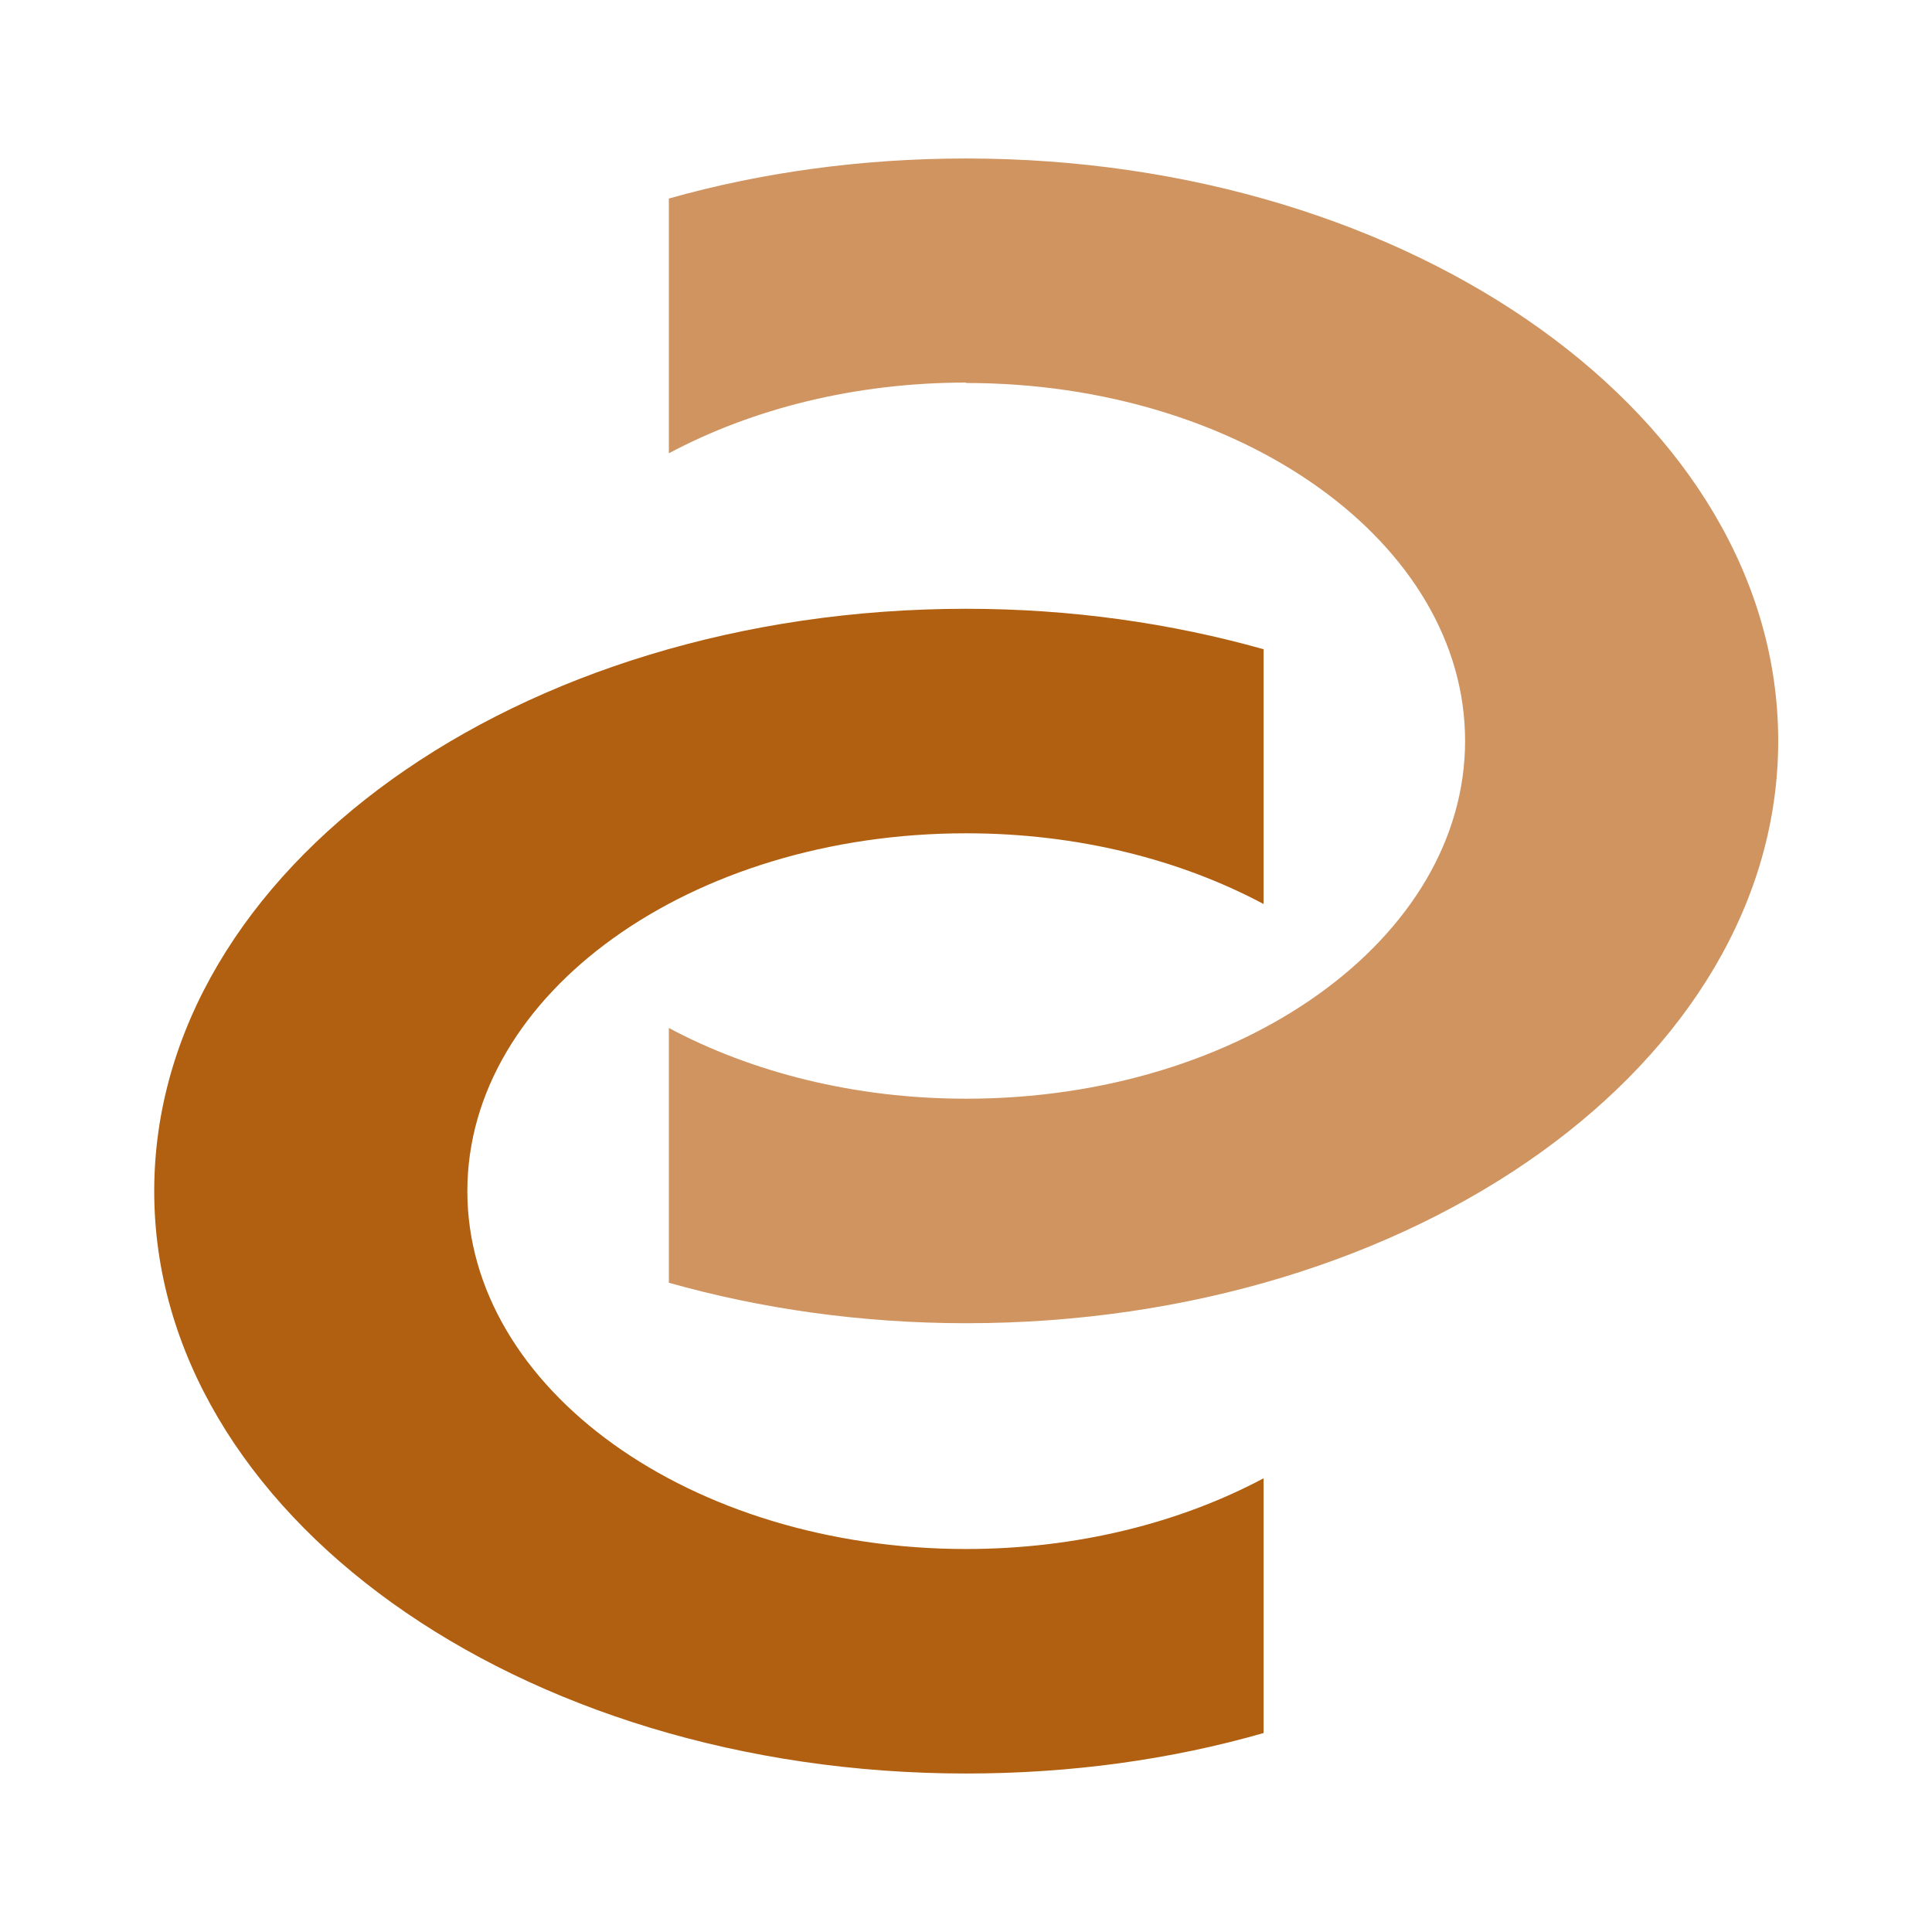
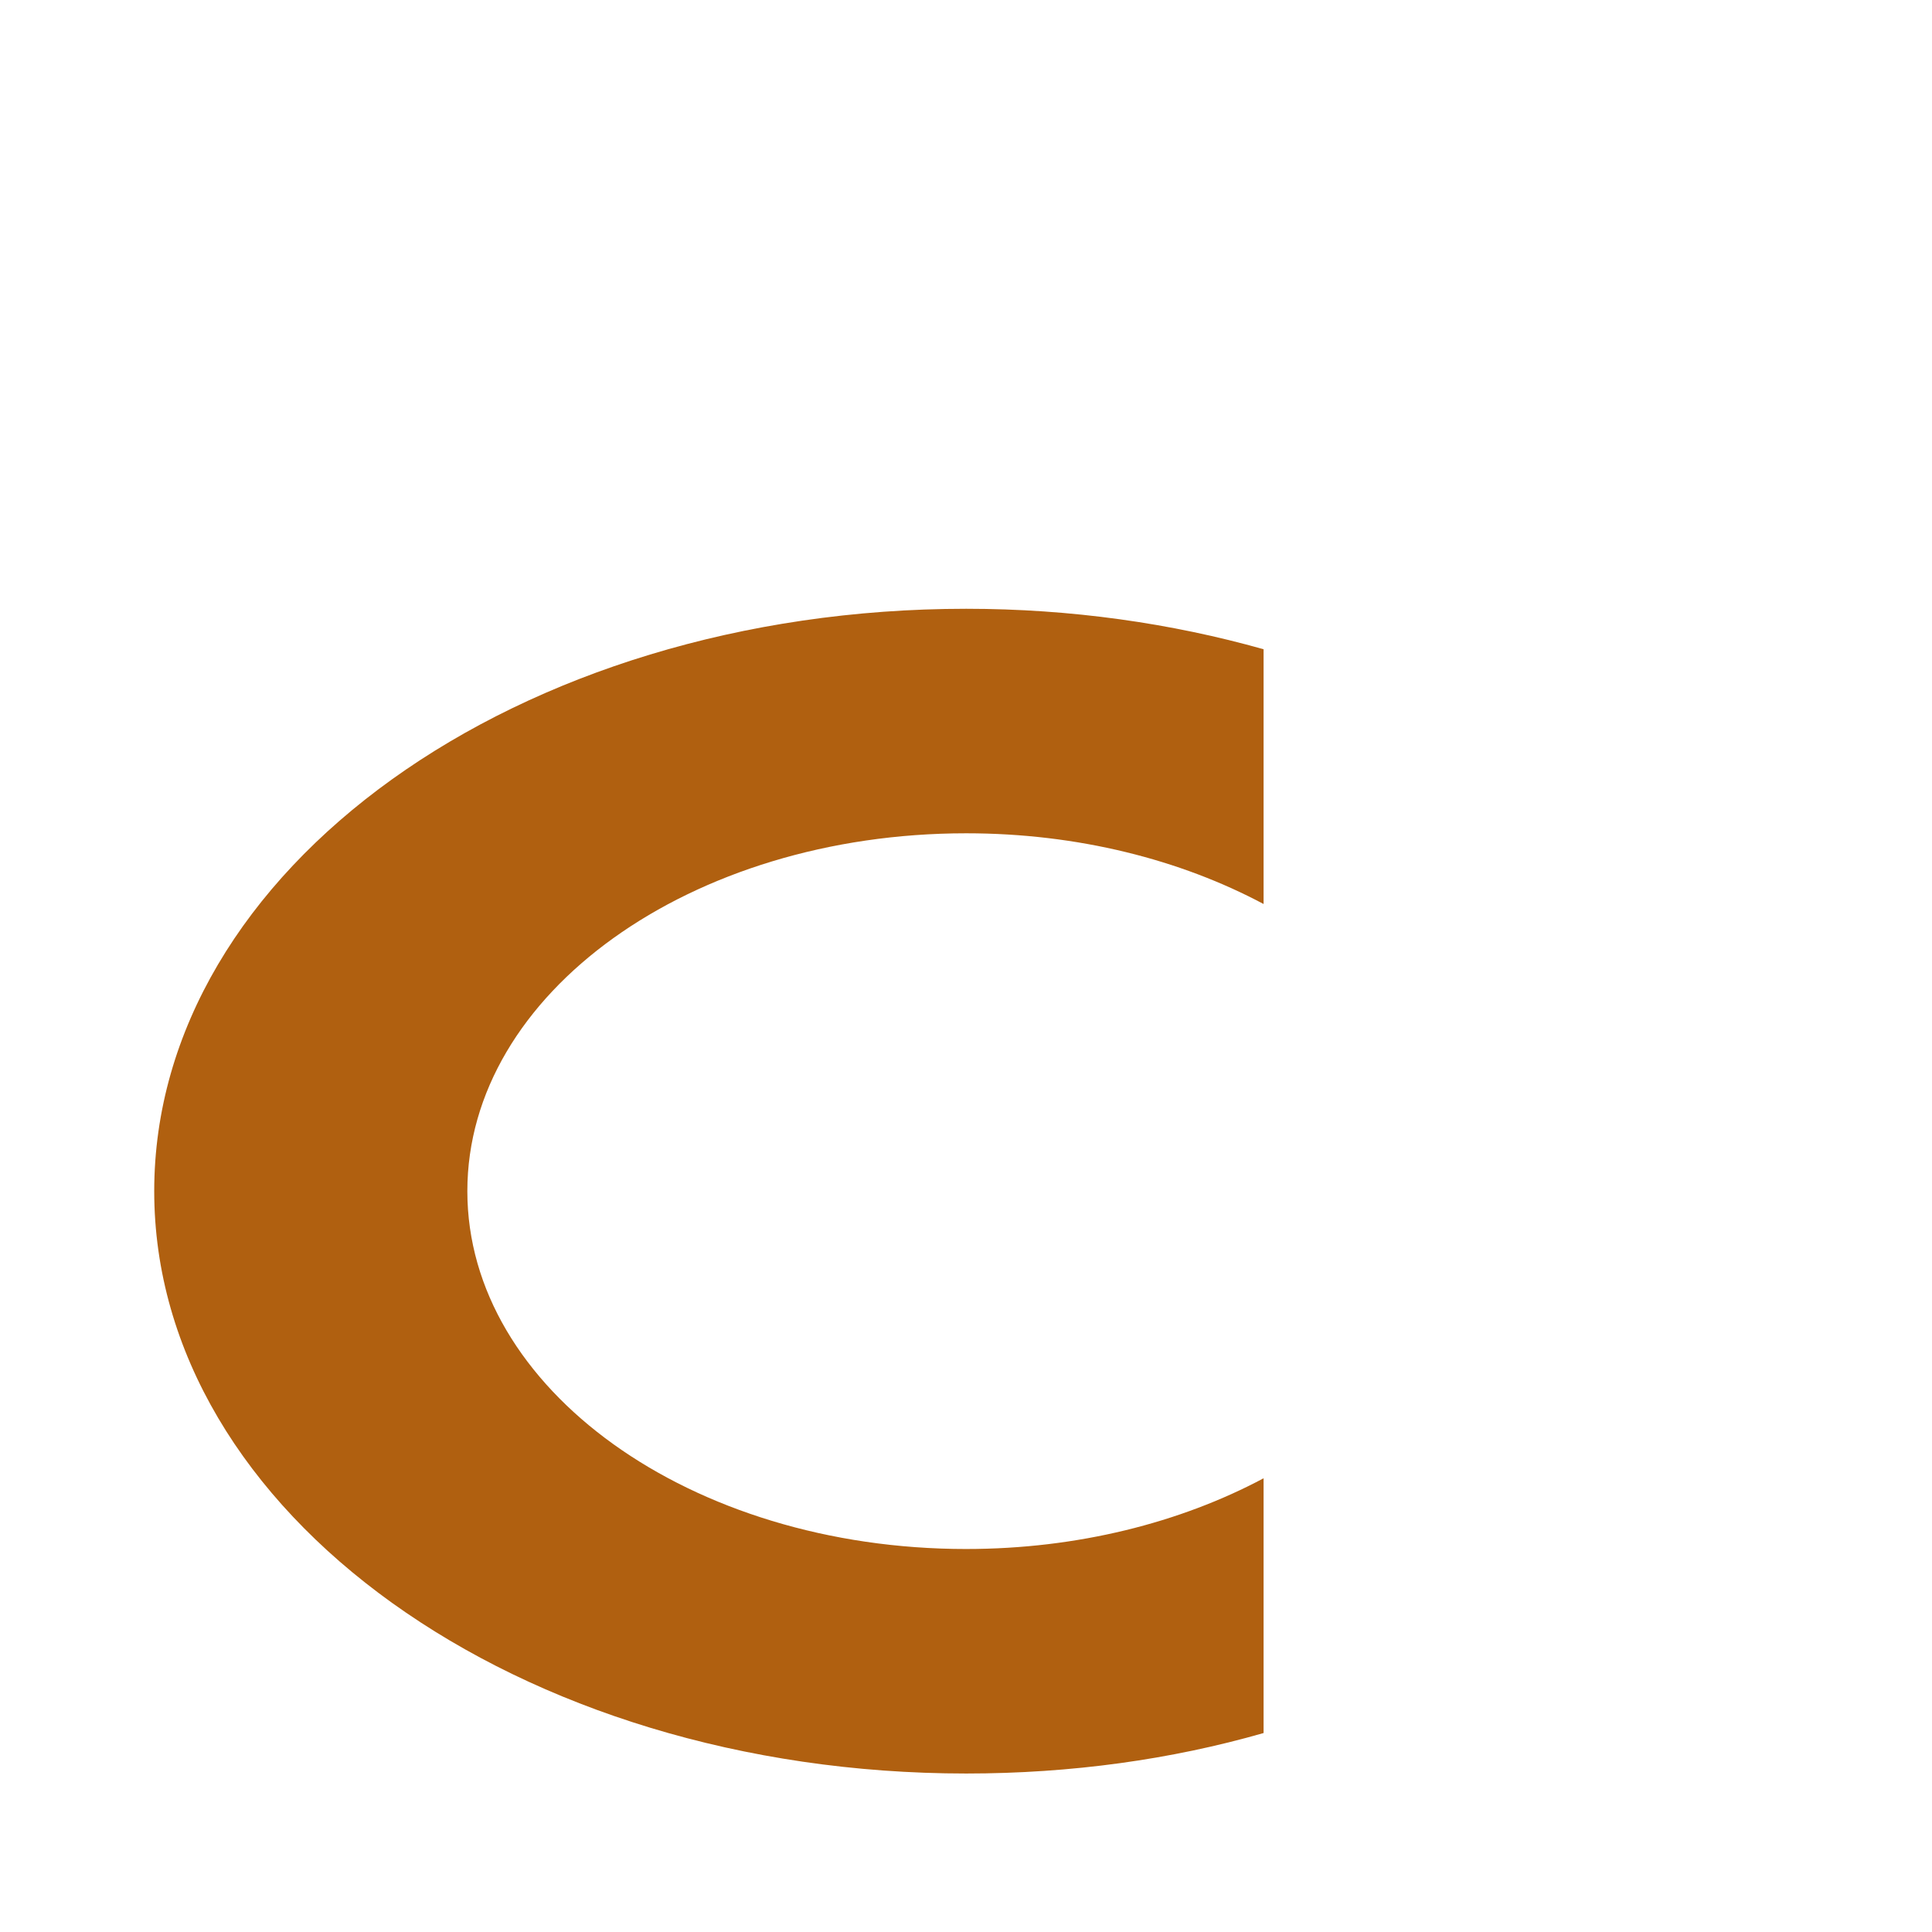
<svg xmlns="http://www.w3.org/2000/svg" version="1.1" width="45.35" height="45.35">
  <svg id="SvgjsSvg1152" version="1.1" viewBox="0 0 45.35 45.35">
-     <path d="M22.68,8.99c6.47,0,11.71,3.76,11.71,8.4,0,4.64-5.24,8.4-11.71,8.4-2.62,0-5.03-.62-6.98-1.66v5.98c2.16.61,4.52.95,6.98.95,10.53,0,19.06-6.12,19.06-13.67,0-7.55-8.53-13.67-19.06-13.67-2.46,0-4.82.33-6.98.94v5.98c1.95-1.04,4.36-1.66,6.98-1.66Z" fill="#cf9460" />
    <path d="M22.68,36.36c-6.47,0-11.71-3.76-11.71-8.4,0-4.64,5.24-8.4,11.71-8.4,2.62,0,5.03.62,6.98,1.66v-5.98c-2.16-.61-4.52-.95-6.98-.95-10.53,0-19.06,6.12-19.06,13.67,0,7.55,8.54,13.67,19.06,13.67,2.47,0,4.82-.33,6.98-.95v-5.98c-1.95,1.04-4.37,1.66-6.98,1.66Z" fill="#b06010" />
  </svg>
  <style>@media (prefers-color-scheme: light) { :root { filter: none; } }
@media (prefers-color-scheme: dark) { :root { filter: none; } }
</style>
</svg>